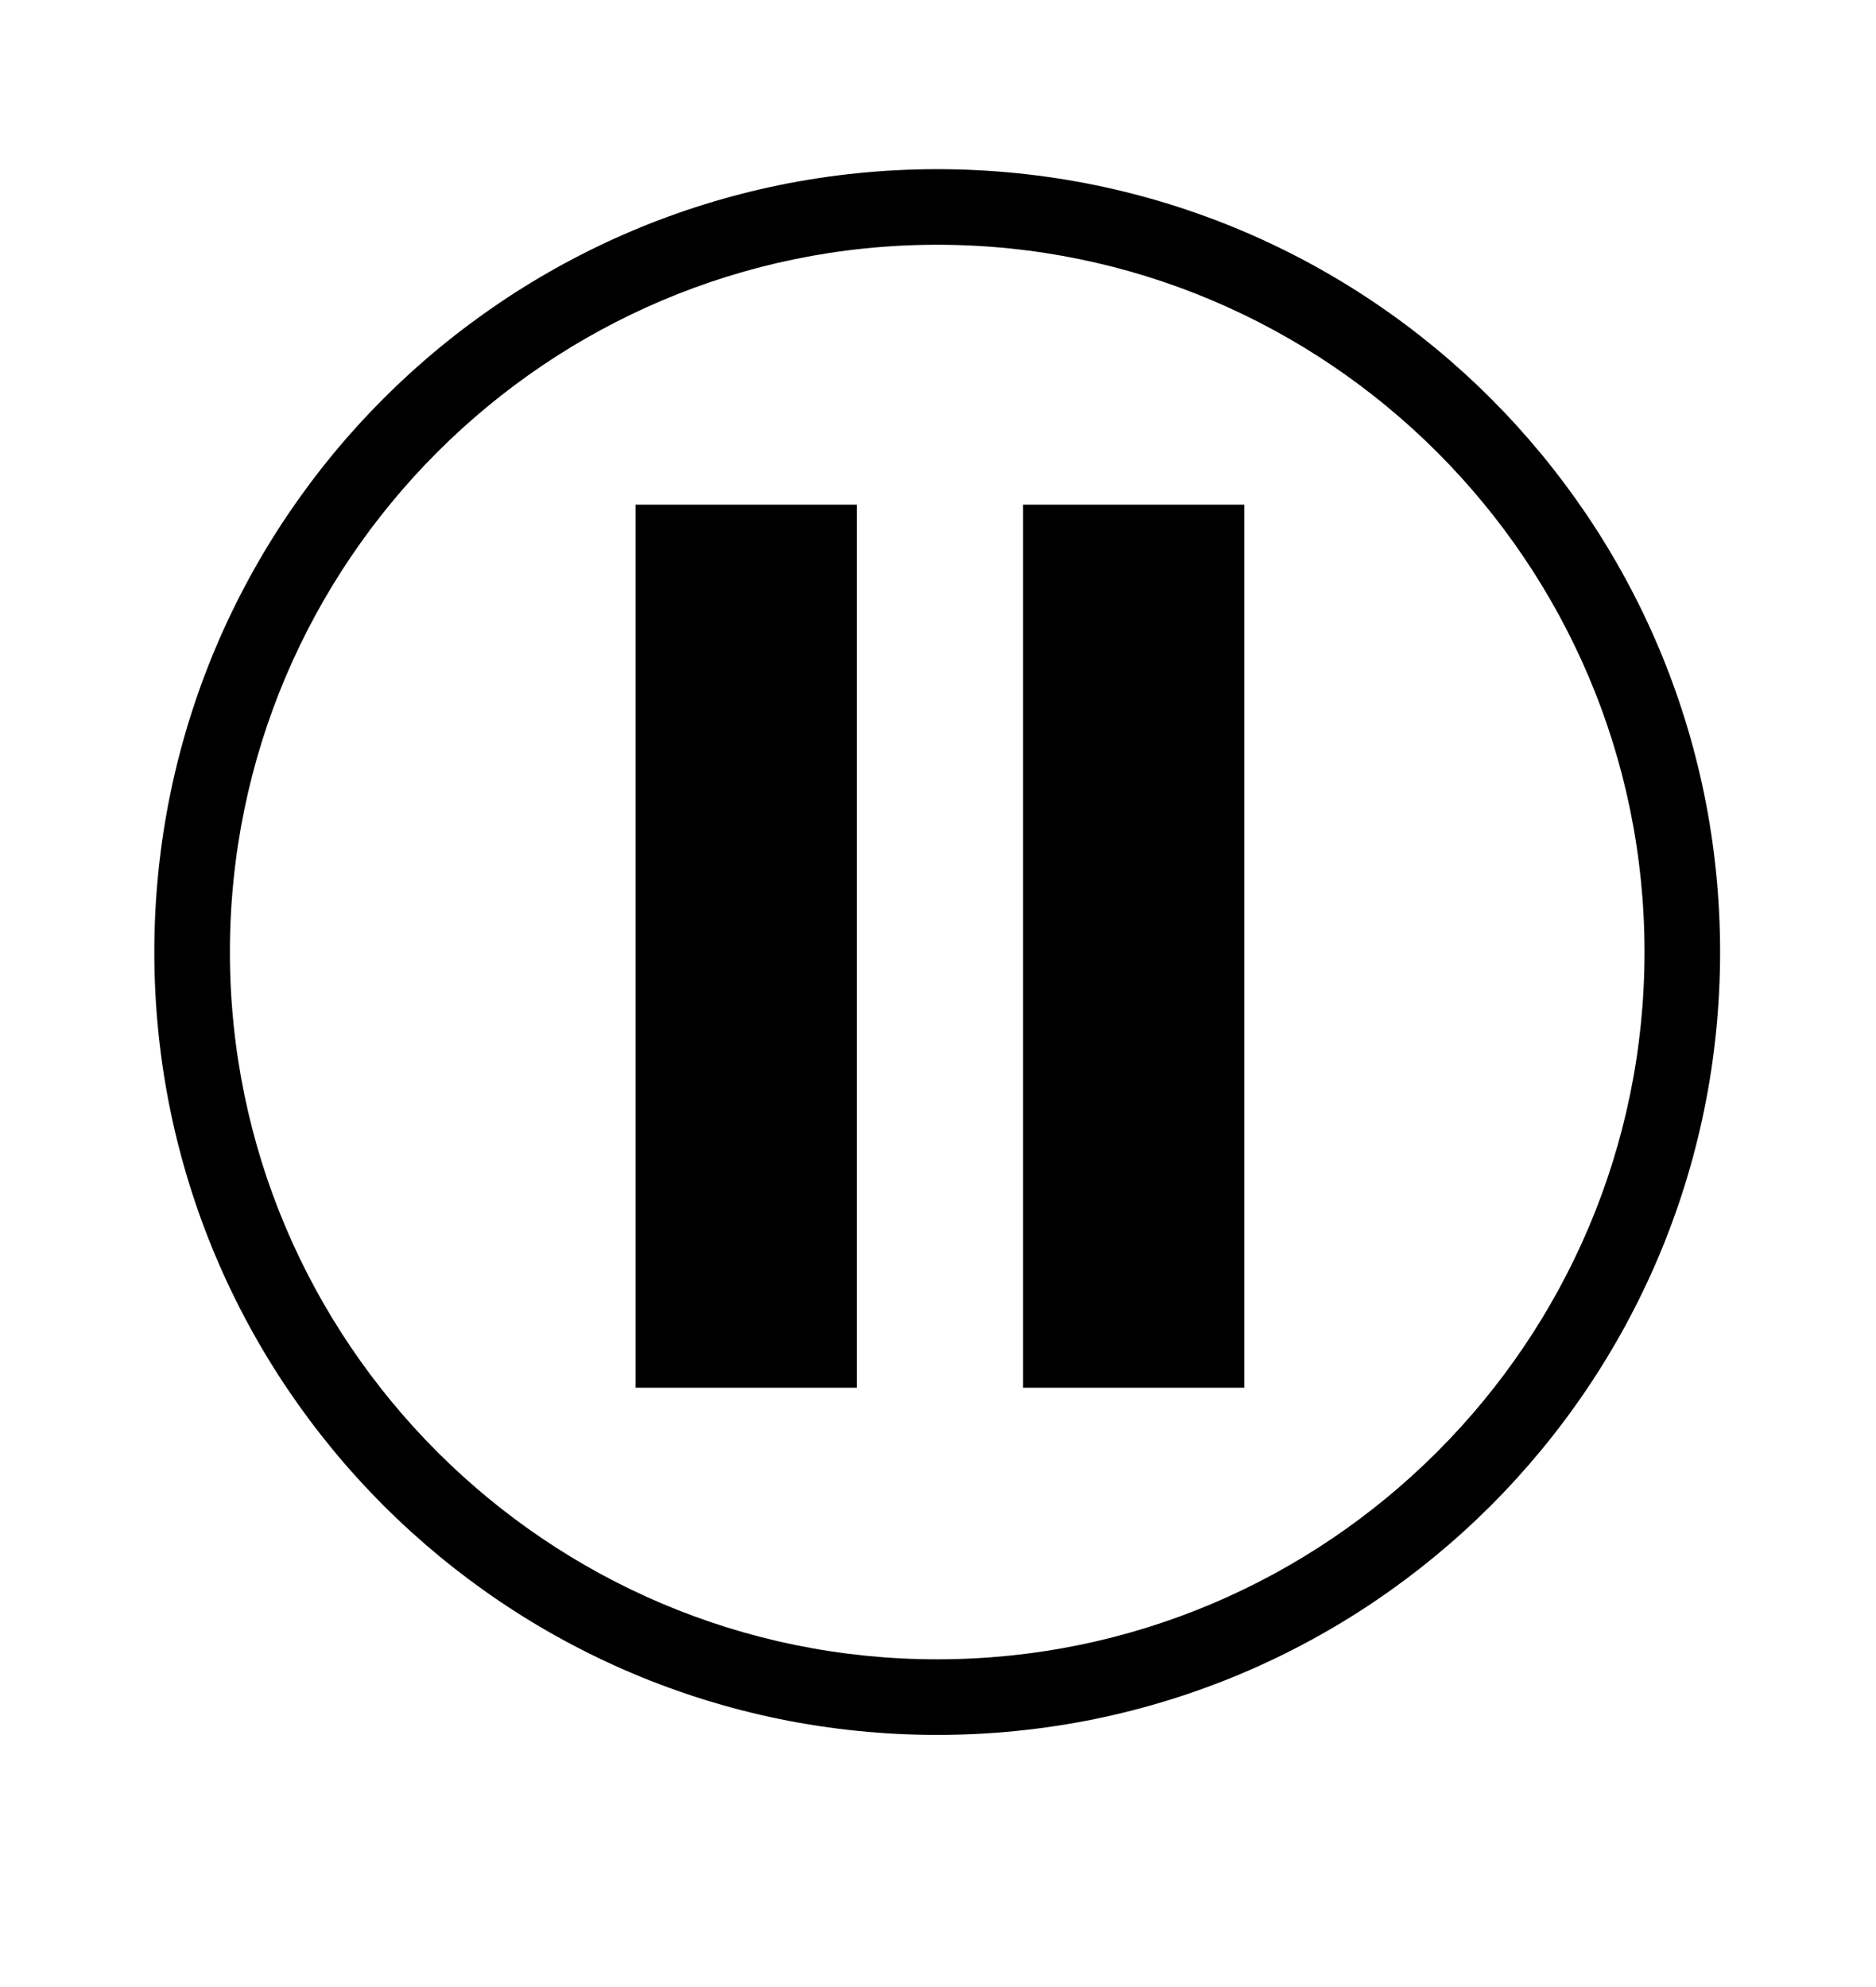
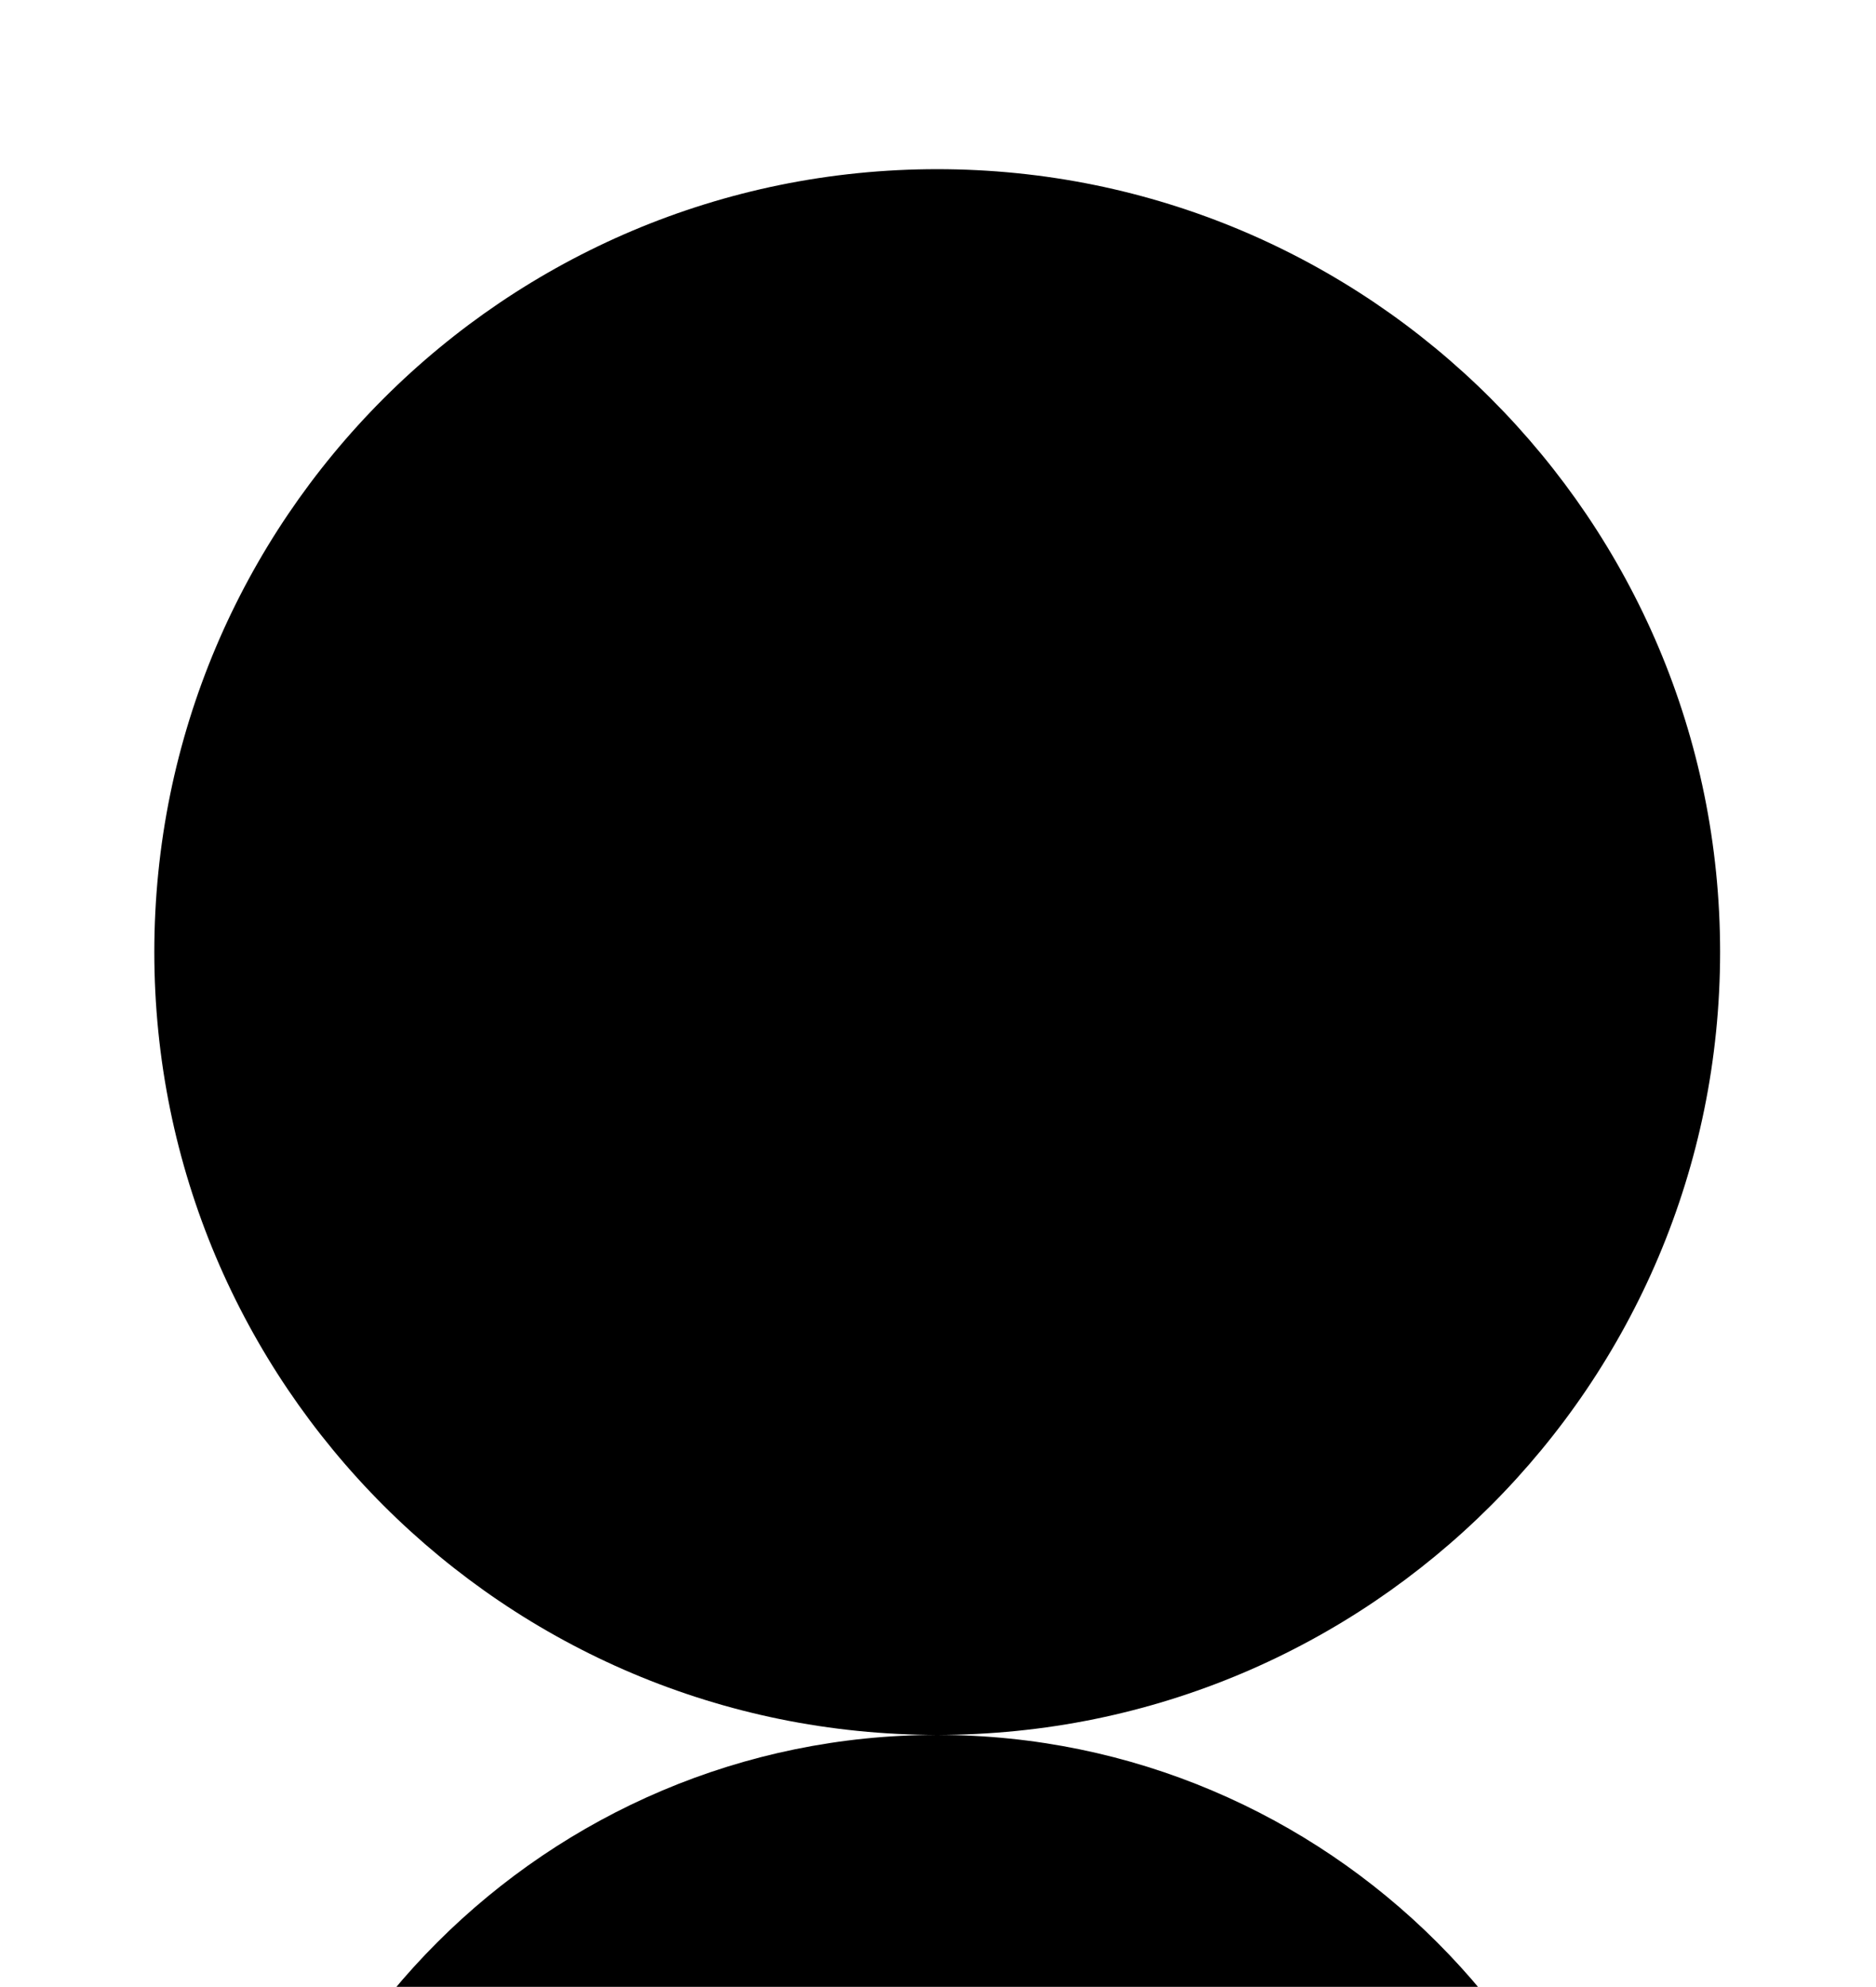
<svg xmlns="http://www.w3.org/2000/svg" id="sticker" viewBox="0 0 4963.23 5256.7">
-   <path d="M2479.52,4590.1c-140.47,0-280.88-14.16-417.33-42.08-133.03-27.22-263.89-67.84-388.93-120.73-122.75-51.92-241.14-116.18-351.87-190.99-109.66-74.08-212.77-159.16-306.47-252.86-93.7-93.7-178.78-196.82-252.86-306.47-74.81-110.73-139.07-229.12-190.99-351.87-52.89-125.04-93.51-255.9-120.73-388.93-27.92-136.45-42.08-276.86-42.08-417.33s14.16-280.88,42.08-417.33c27.22-133.03,67.84-263.89,120.73-388.93,51.92-122.75,116.18-241.14,190.99-351.87,74.08-109.66,159.16-212.77,252.86-306.47,93.7-93.7,196.82-178.78,306.47-252.86,110.73-74.81,229.12-139.07,351.87-190.99,125.04-52.89,255.9-93.51,388.93-120.73,136.45-27.92,276.86-42.08,417.33-42.08s280.88,14.16,417.33,42.08c133.03,27.22,263.89,67.84,388.93,120.73,122.75,51.92,241.14,116.18,351.87,190.99,109.66,74.08,212.77,159.16,306.47,252.86,93.71,93.7,178.78,196.82,252.86,306.47,74.81,110.73,139.07,229.12,190.99,351.87,52.89,125.04,93.51,255.9,120.73,388.93,27.92,136.45,42.08,276.86,42.08,417.33s-14.16,280.88-42.08,417.33c-27.22,133.03-67.84,263.89-120.73,388.93-51.92,122.75-116.18,241.14-190.99,351.87-74.08,109.66-159.16,212.77-252.86,306.47-93.7,93.71-196.82,178.78-306.47,252.86-110.73,74.81-229.12,139.07-351.87,190.99-125.04,52.89-255.9,93.51-388.93,120.73-136.45,27.92-276.86,42.08-417.33,42.08ZM2479.52,647.57c-1031.82,0-1871.26,839.45-1871.26,1871.26s839.45,1871.26,1871.26,1871.26,1871.26-839.45,1871.26-1871.26-839.45-1871.26-1871.26-1871.26Z" />
-   <rect x="1681.4" y="1335.2" width="585.45" height="2336.31" />
-   <rect x="2706.66" y="1335.2" width="585.45" height="2336.31" />
+   <path d="M2479.52,4590.1c-140.47,0-280.88-14.16-417.33-42.08-133.03-27.22-263.89-67.84-388.93-120.73-122.75-51.92-241.14-116.18-351.87-190.99-109.66-74.08-212.77-159.16-306.47-252.86-93.7-93.7-178.78-196.82-252.86-306.47-74.81-110.73-139.07-229.12-190.99-351.87-52.89-125.04-93.51-255.9-120.73-388.93-27.92-136.45-42.08-276.86-42.08-417.33s14.16-280.88,42.08-417.33c27.22-133.03,67.84-263.89,120.73-388.93,51.92-122.75,116.18-241.14,190.99-351.87,74.08-109.66,159.16-212.77,252.86-306.47,93.7-93.7,196.82-178.78,306.47-252.86,110.73-74.81,229.12-139.07,351.87-190.99,125.04-52.89,255.9-93.51,388.93-120.73,136.45-27.92,276.86-42.08,417.33-42.08s280.88,14.16,417.33,42.08c133.03,27.22,263.89,67.84,388.93,120.73,122.75,51.92,241.14,116.18,351.87,190.99,109.66,74.08,212.77,159.16,306.47,252.86,93.71,93.7,178.78,196.82,252.86,306.47,74.81,110.73,139.07,229.12,190.99,351.87,52.89,125.04,93.51,255.9,120.73,388.93,27.92,136.45,42.08,276.86,42.08,417.33s-14.16,280.88-42.08,417.33c-27.22,133.03-67.84,263.89-120.73,388.93-51.92,122.75-116.18,241.14-190.99,351.87-74.08,109.66-159.16,212.77-252.86,306.47-93.7,93.71-196.82,178.78-306.47,252.86-110.73,74.81-229.12,139.07-351.87,190.99-125.04,52.89-255.9,93.51-388.93,120.73-136.45,27.92-276.86,42.08-417.33,42.08Zc-1031.82,0-1871.26,839.45-1871.26,1871.26s839.45,1871.26,1871.26,1871.26,1871.26-839.45,1871.26-1871.26-839.45-1871.26-1871.26-1871.26Z" />
</svg>